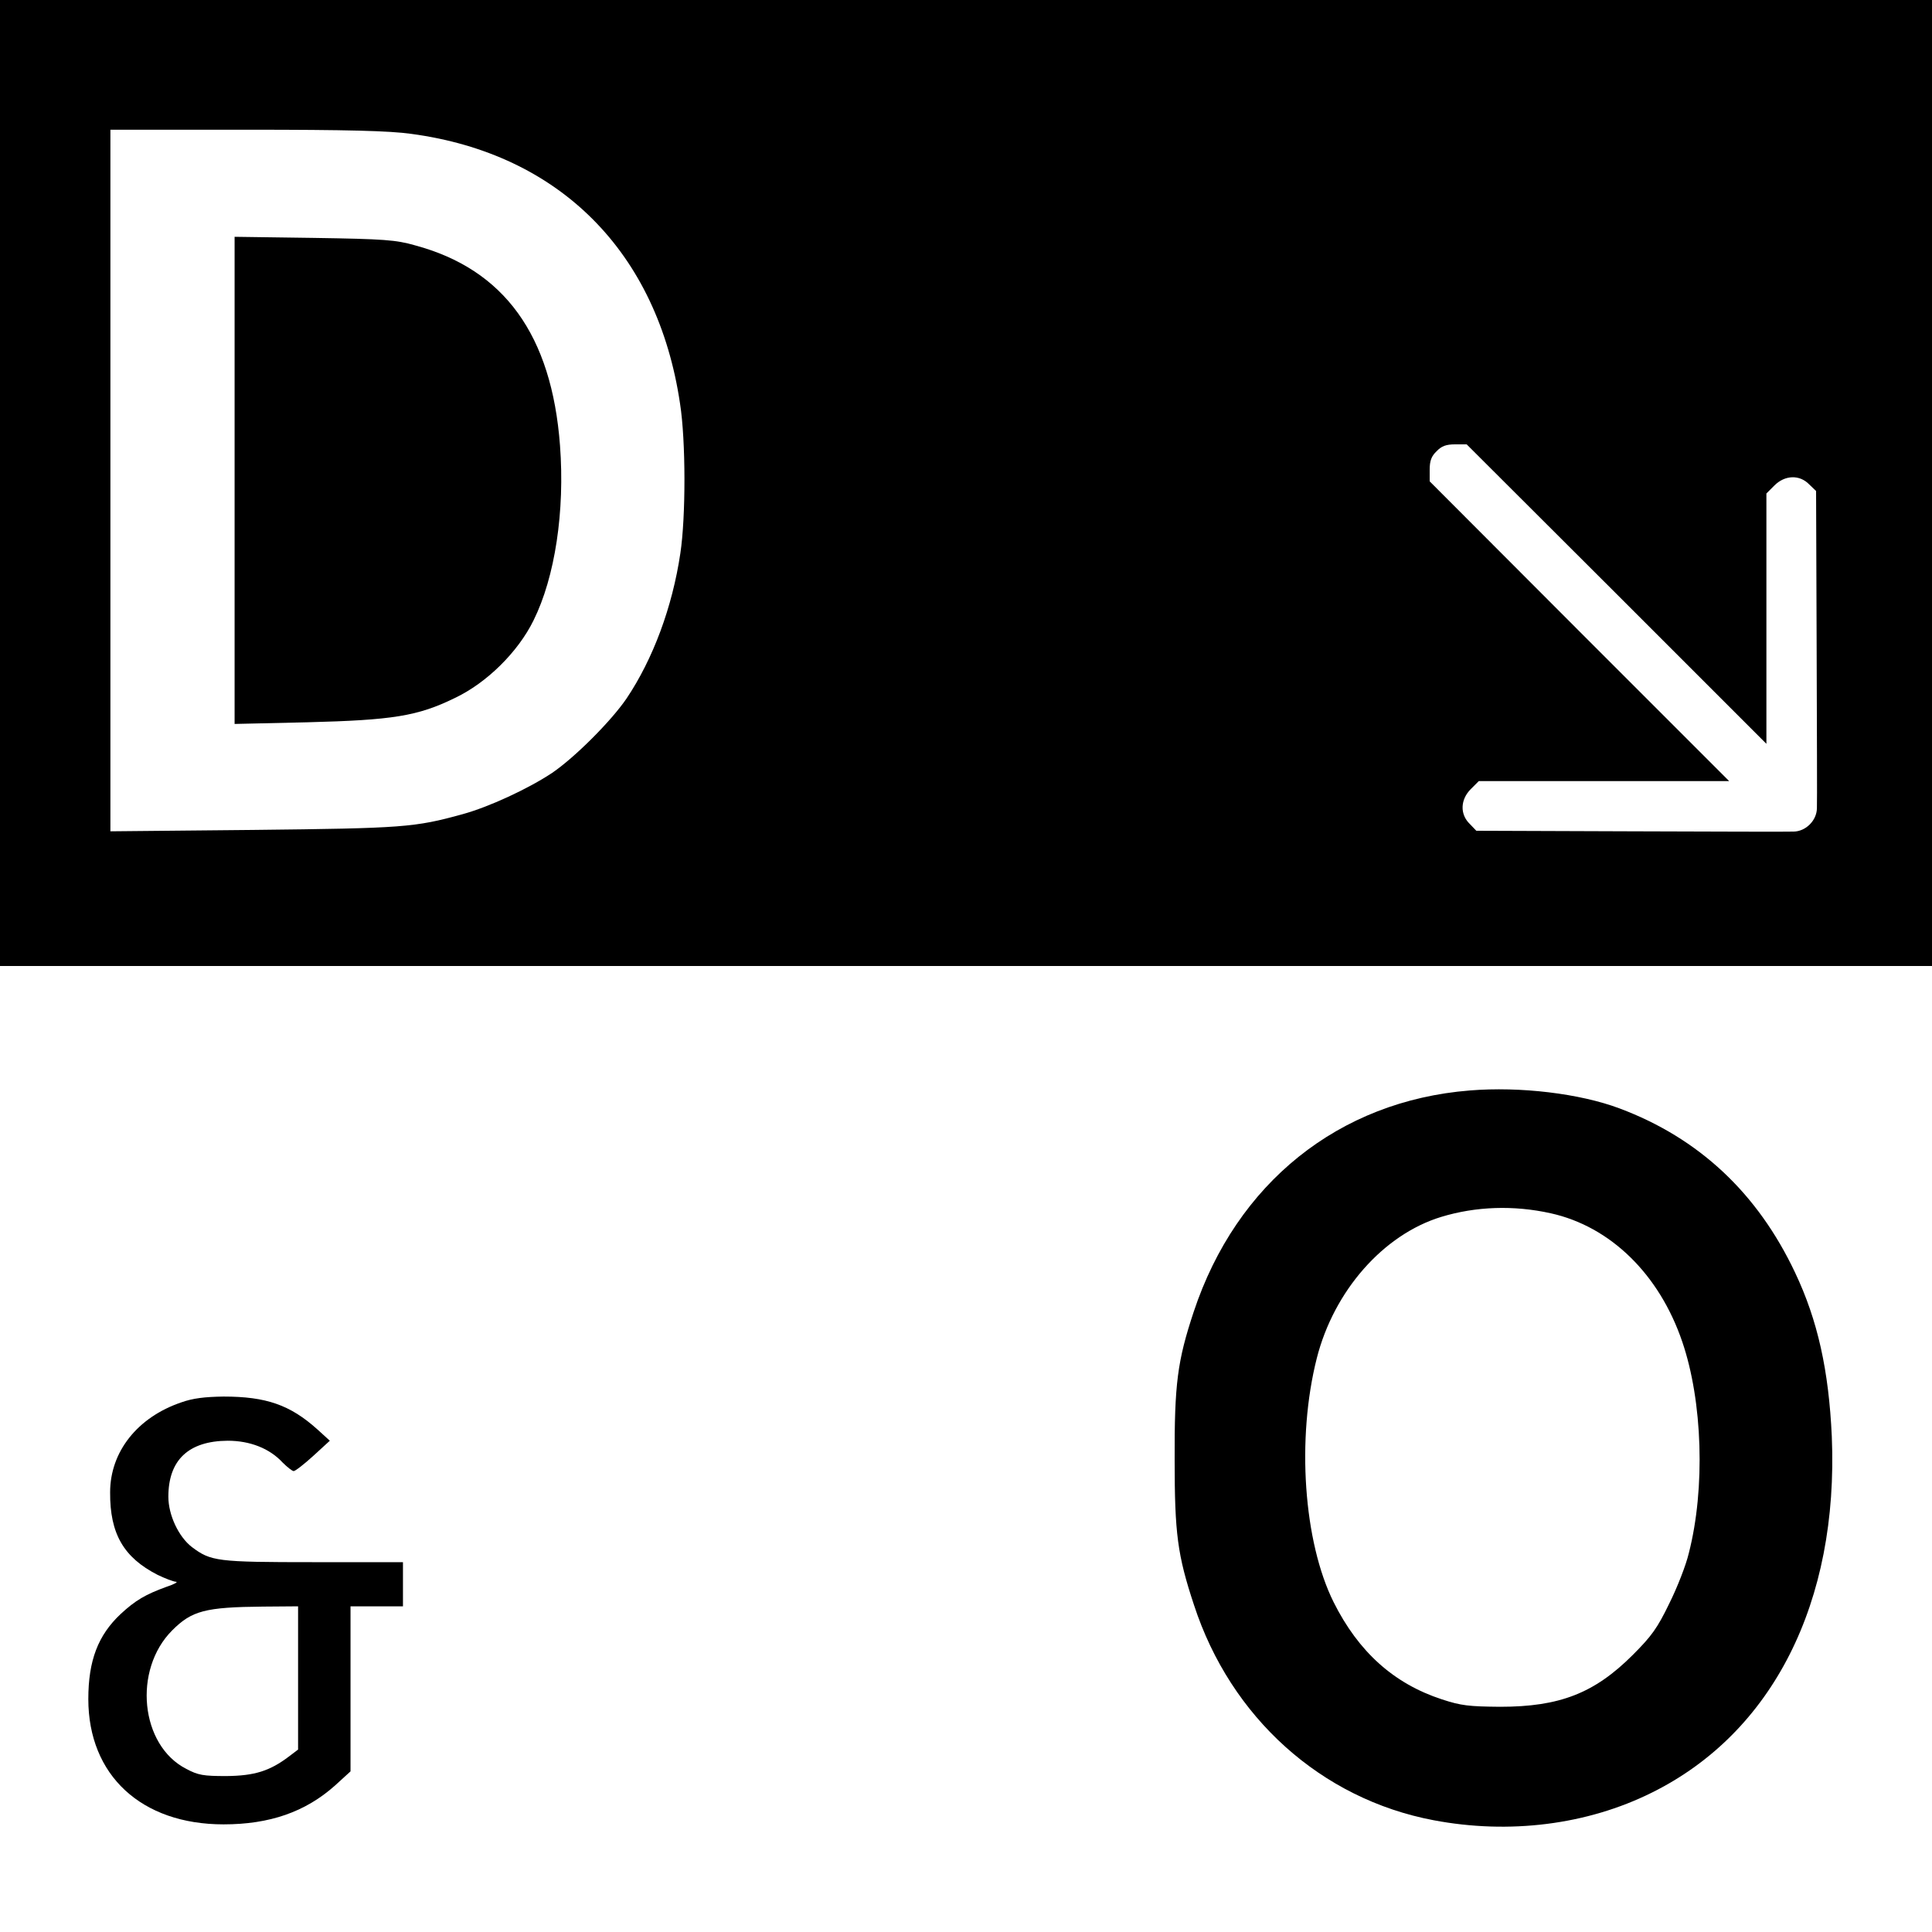
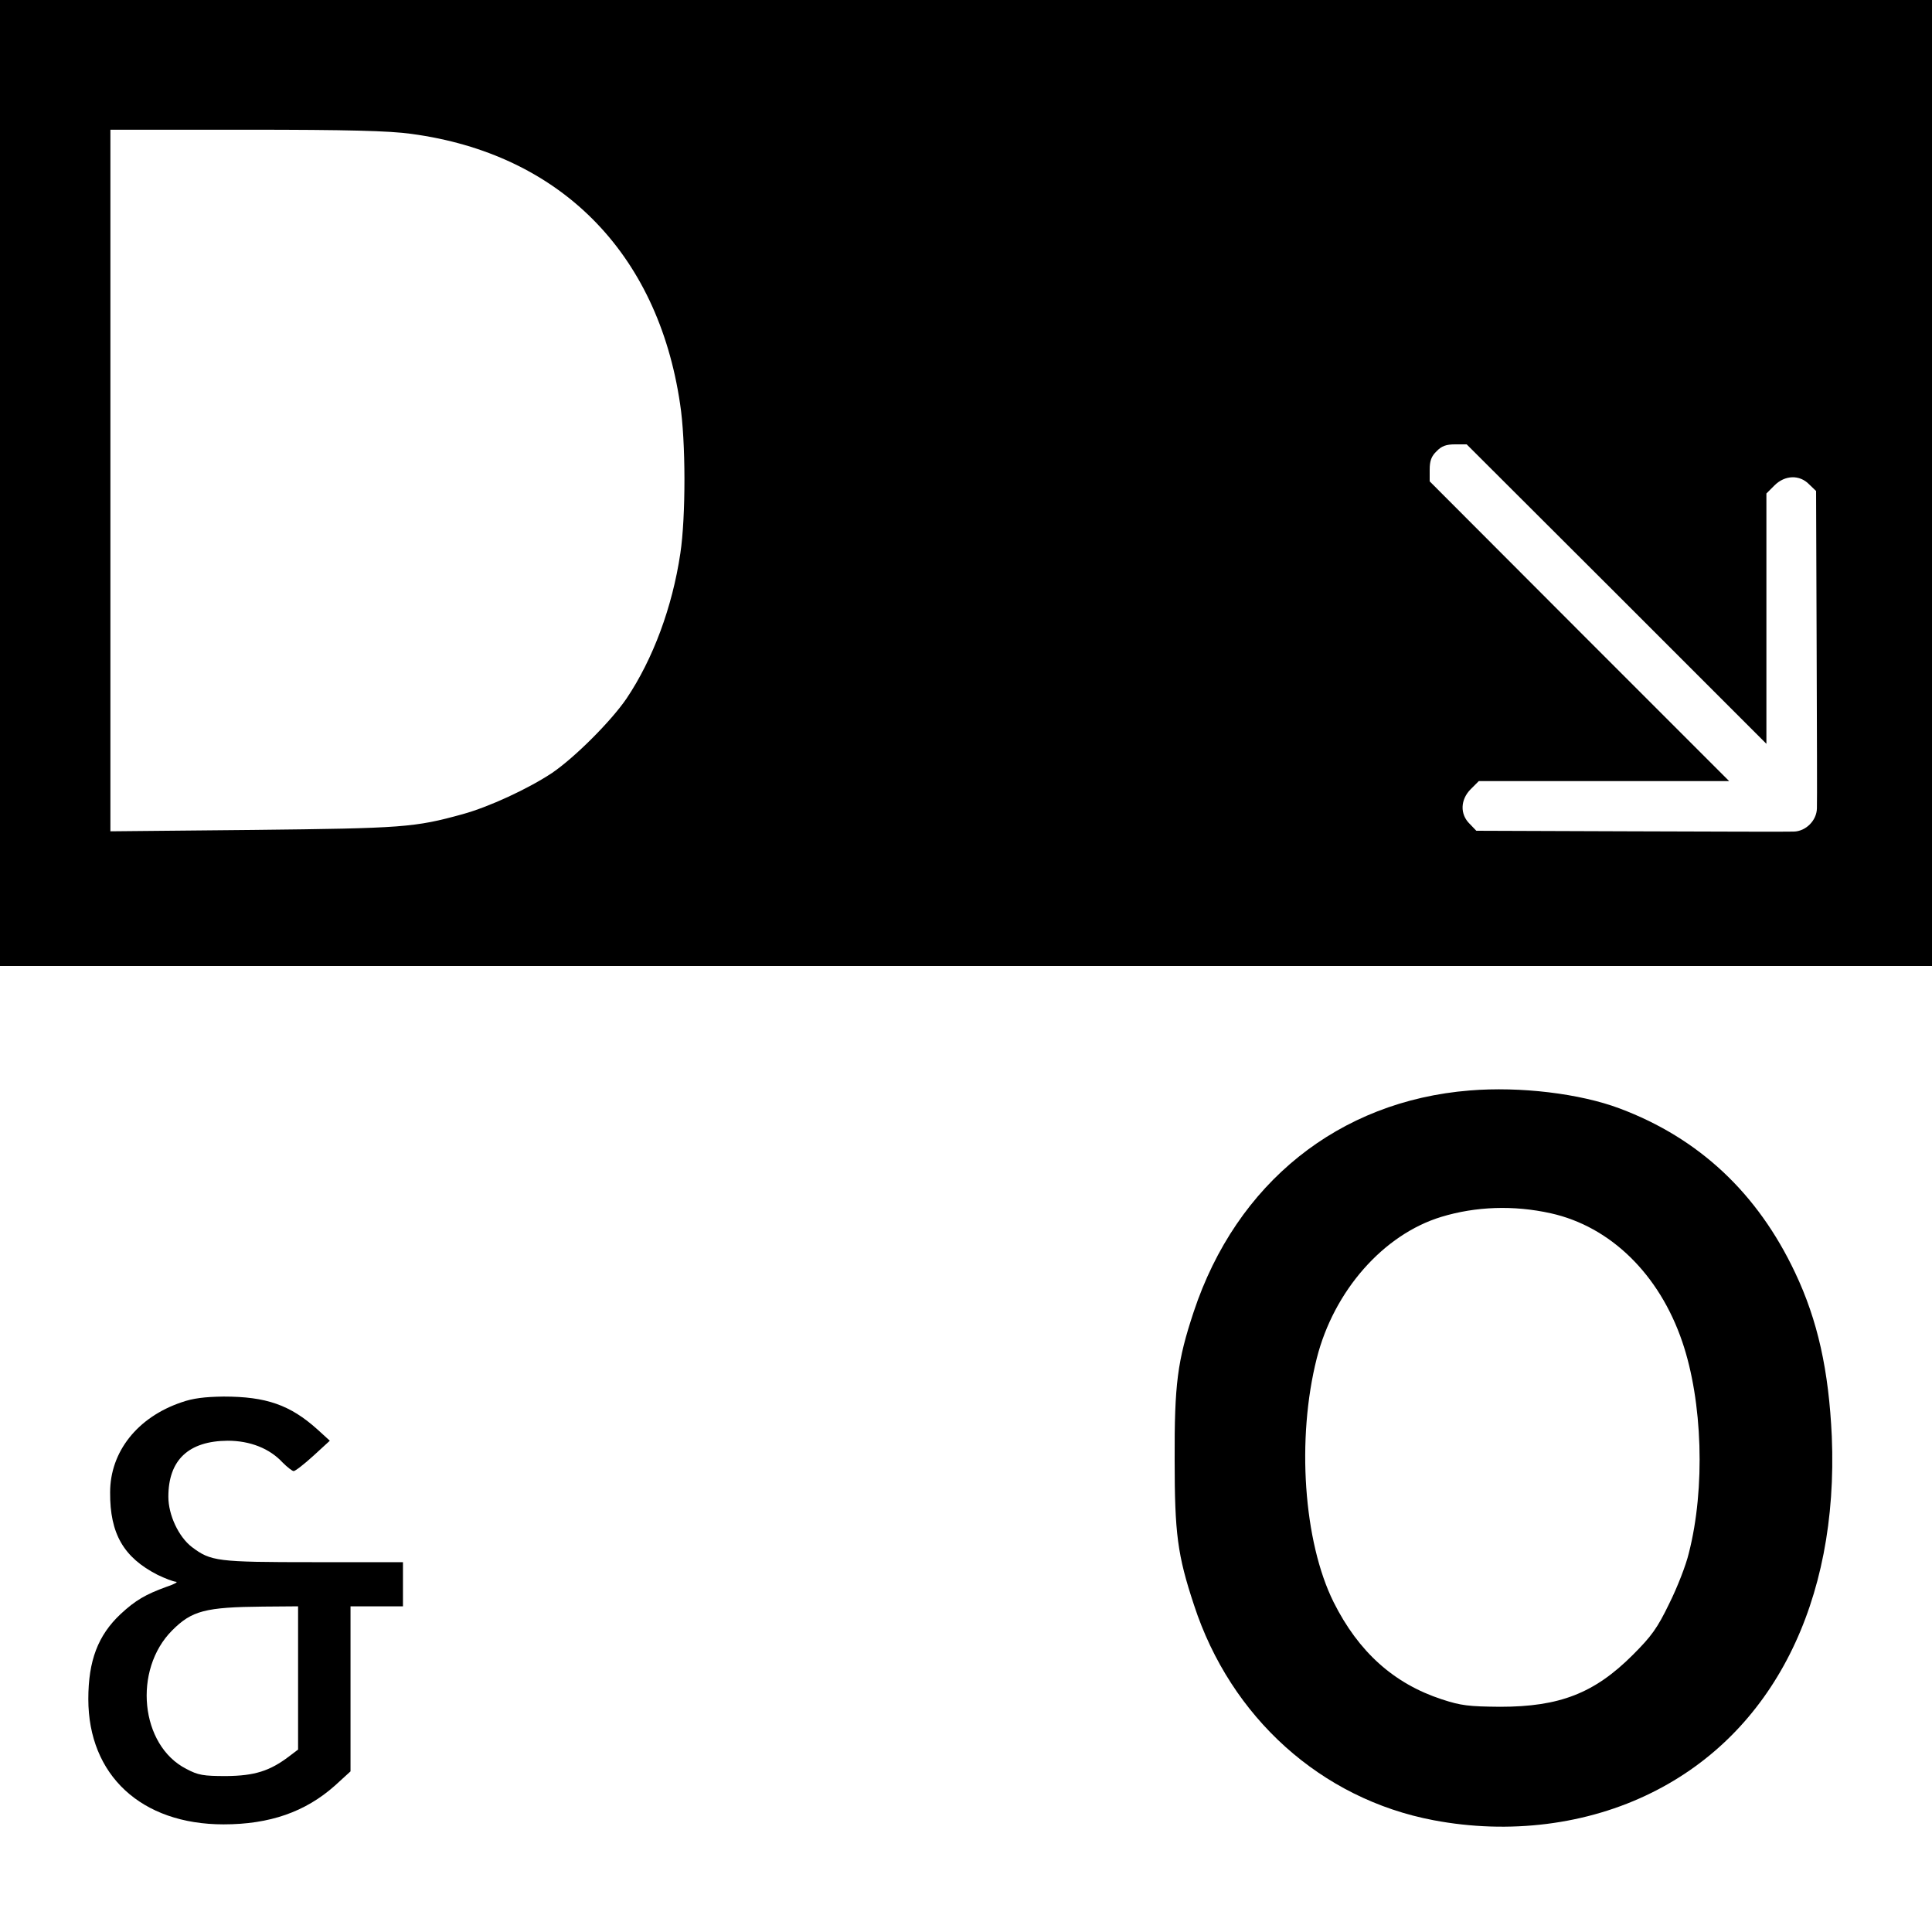
<svg xmlns="http://www.w3.org/2000/svg" version="1.0" width="700pt" height="700pt" viewBox="0 0 700 700" preserveAspectRatio="xMidYMid meet">
  <g transform="translate(0,700) scale(0.1,-0.1)" fill="#000000" stroke="none">
    <path d="M0 5250 l0 -1750 3500 0 3500 0 0 1750 0 1750 -3500 0 -3500 0 0 -1750z m1490 1265 c538 -72 893 -429 974 -978 21 -135 21 -410 1 -542 -29 -195 -99 -383 -195 -526 -56 -82 -187 -213 -269 -269 -87 -58 -230 -124 -325 -150 -174 -48 -215 -51 -758 -57 l-518 -5 0 1271 0 1271 493 0 c368 0 518 -4 597 -15z m4367 -1667 l543 -543 0 453 0 454 29 29 c38 38 91 40 126 4 l25 -24 2 -558 c1 -307 2 -573 1 -592 -1 -44 -40 -83 -84 -84 -19 -1 -285 0 -592 1 l-558 2 -24 25 c-36 35 -34 88 4 126 l29 29 454 0 453 0 -543 543 -542 543 0 42 c0 32 6 49 25 67 18 19 35 25 67 25 l42 0 543 -542z" />
-     <path d="M850 5259 l0 -882 263 6 c310 8 400 22 535 88 116 55 229 167 285 281 78 157 114 396 96 634 -30 400 -202 638 -525 725 -70 20 -112 23 -366 27 l-288 4 0 -883z" />
    <path d="M5325 3049 c-474 -38 -845 -335 -1000 -802 -59 -178 -70 -261 -69 -537 0 -265 10 -344 70 -525 133 -408 461 -703 868 -780 274 -52 556 -17 791 100 438 217 677 690 652 1290 -11 240 -51 421 -133 594 -136 288 -348 487 -636 595 -144 54 -360 80 -543 65z m294 -445 c216 -48 393 -221 476 -465 74 -216 84 -532 24 -766 -10 -43 -42 -125 -71 -183 -43 -89 -64 -118 -132 -186 -139 -139 -265 -188 -481 -188 -113 1 -141 4 -211 27 -174 57 -302 172 -392 352 -109 219 -135 592 -61 884 62 244 241 448 451 512 125 38 262 43 397 13z" />
    <path d="M657 1919 c-159 -54 -258 -179 -258 -326 -1 -150 49 -236 172 -299 27 -13 56 -24 66 -25 10 0 -5 -9 -33 -18 -77 -28 -113 -49 -167 -99 -82 -77 -117 -169 -117 -308 0 -276 192 -454 490 -454 167 0 296 45 403 140 l57 52 0 299 0 299 95 0 95 0 0 80 0 80 -324 0 c-350 0 -372 3 -441 55 -48 37 -85 116 -85 182 0 133 73 202 215 203 81 0 152 -28 199 -79 17 -17 35 -31 40 -31 6 0 38 25 71 55 l60 55 -45 41 c-99 89 -186 119 -340 119 -68 -1 -111 -6 -153 -21z m423 -998 l0 -260 -33 -25 c-70 -53 -125 -70 -227 -71 -83 0 -102 3 -145 26 -167 85 -194 359 -51 502 71 71 119 84 329 86 l127 1 0 -259z" />
  </g>
</svg>